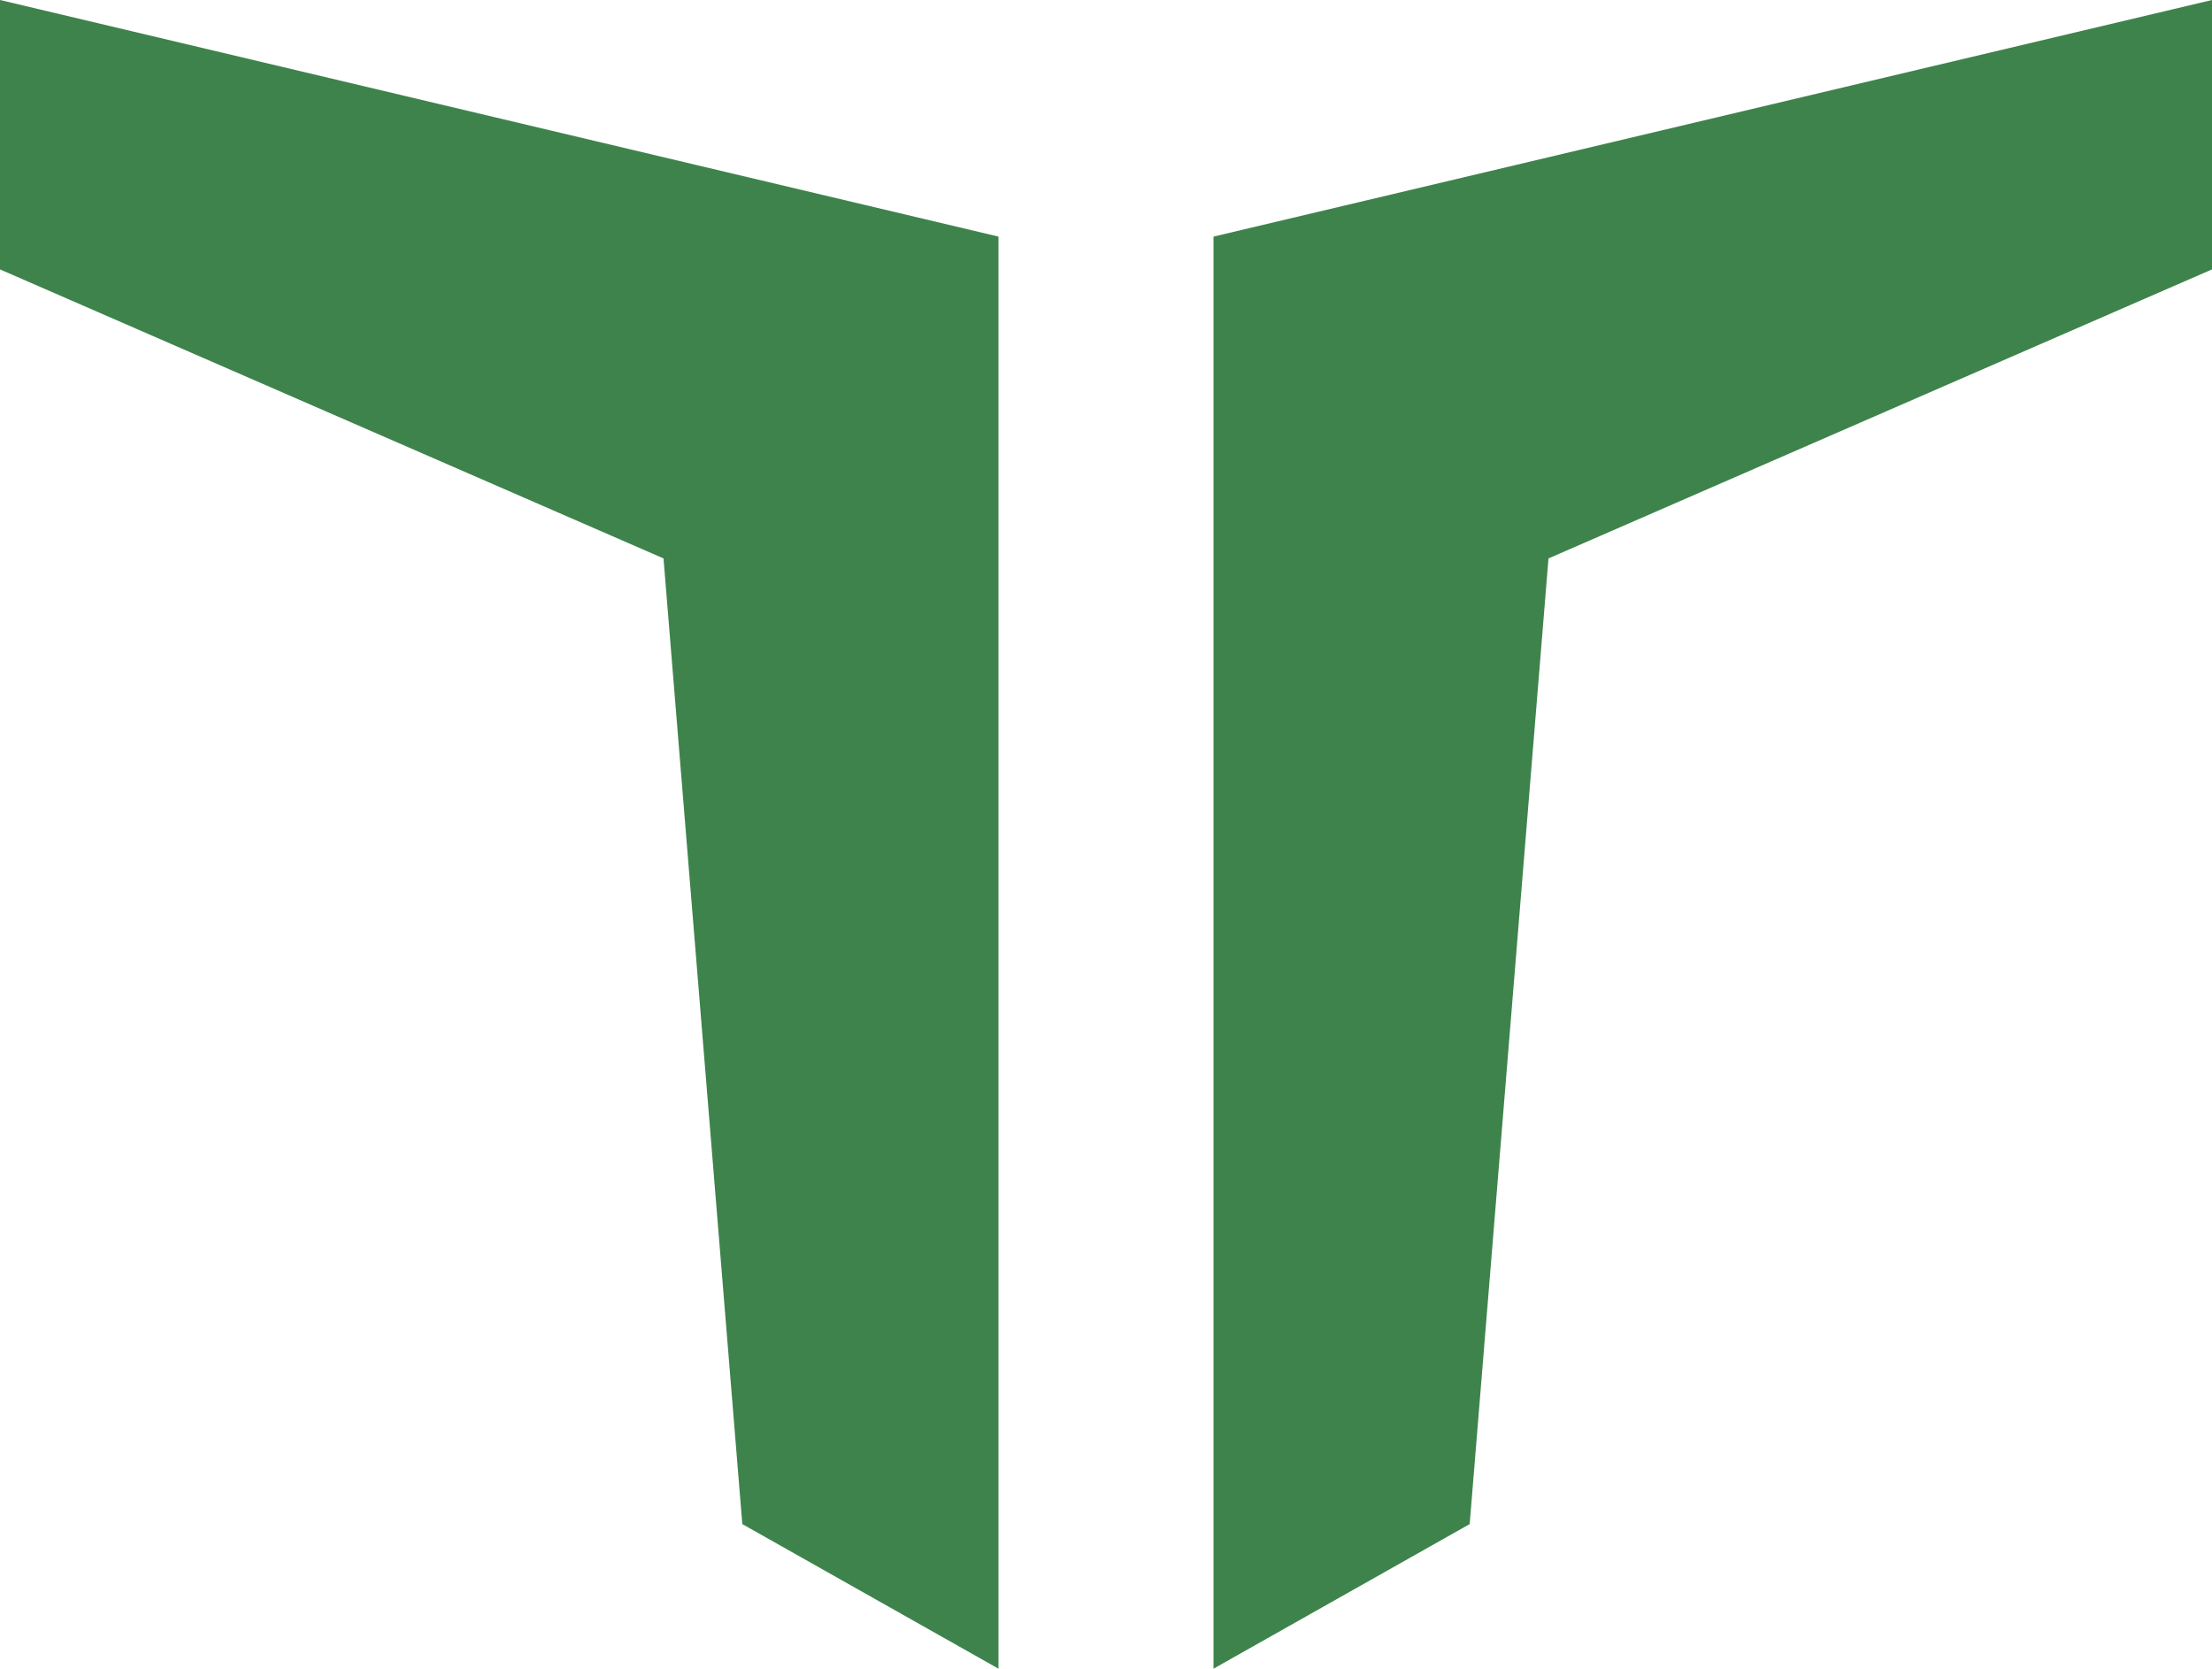
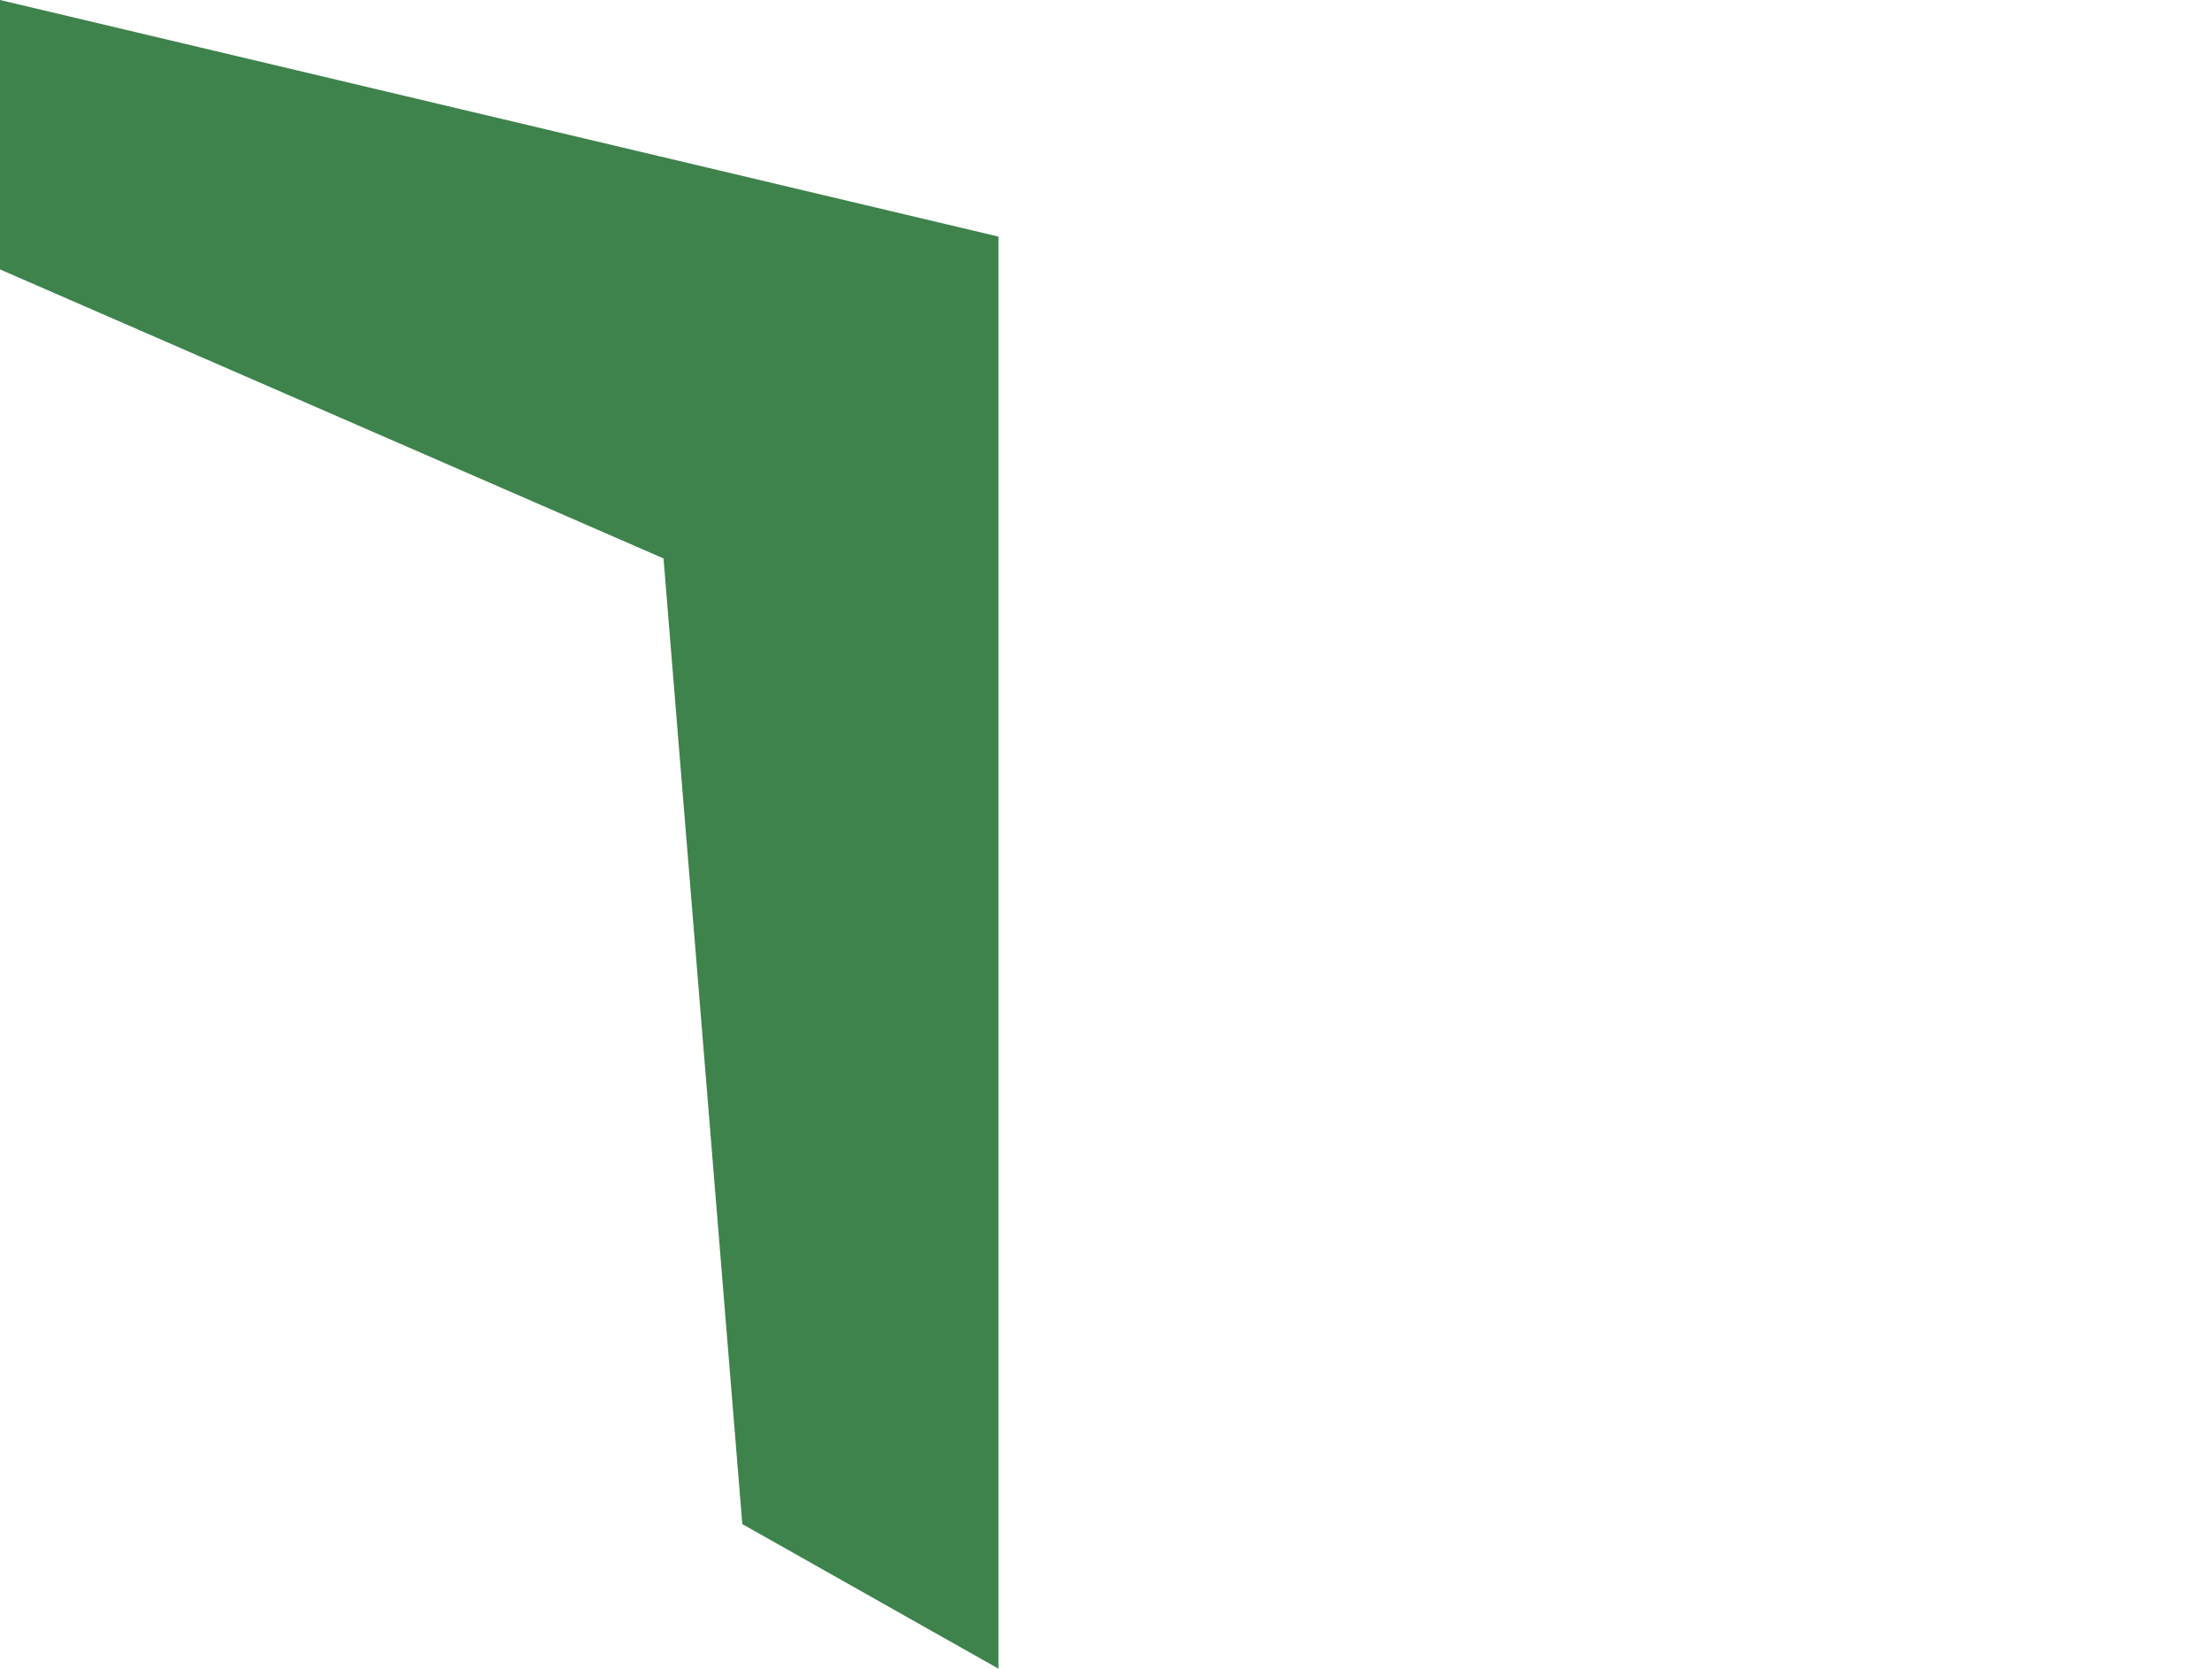
<svg xmlns="http://www.w3.org/2000/svg" id="Layer_1" viewBox="0 0 127.45 96.13">
-   <polygon points="127.45 0 127.45 15.52 89.22 32.17 84.68 87.8 69.92 96.13 69.92 13.63 127.45 0" style="fill: #3e834c;" />
  <polygon points="0 0 0 15.52 38.23 32.17 42.77 87.8 57.53 96.13 57.53 13.63 0 0" style="fill: #3e834c;" />
</svg>